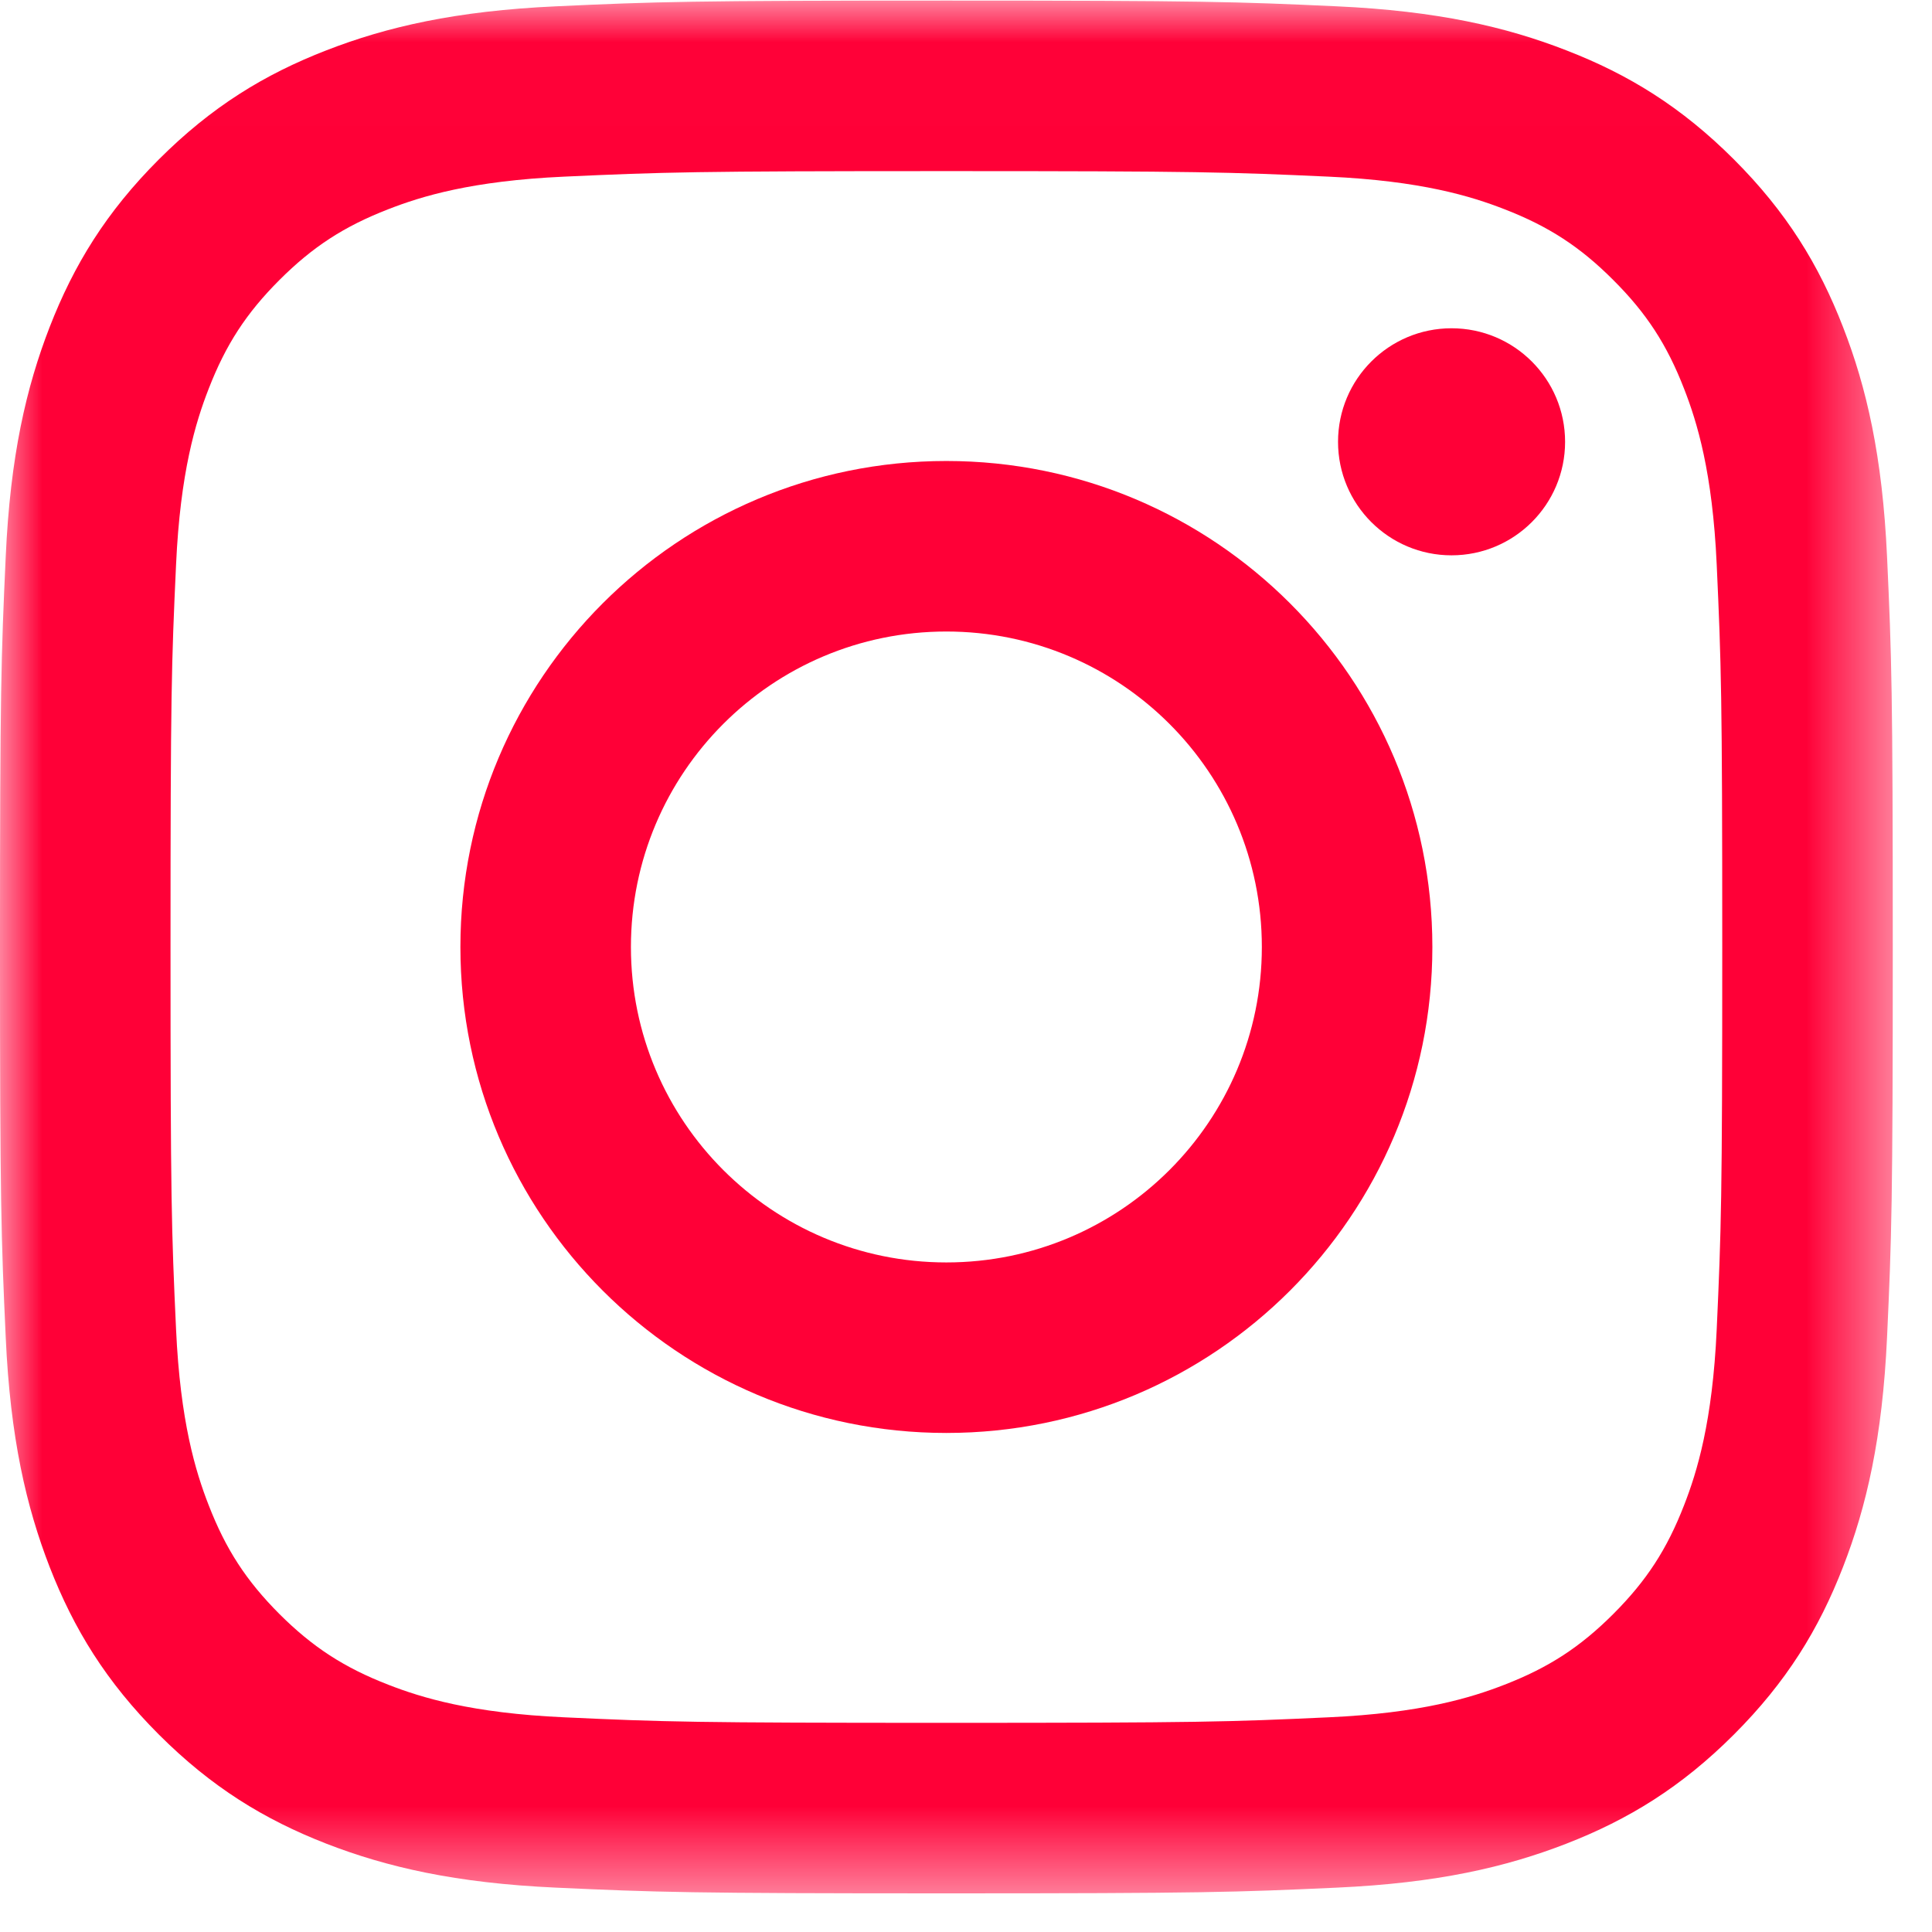
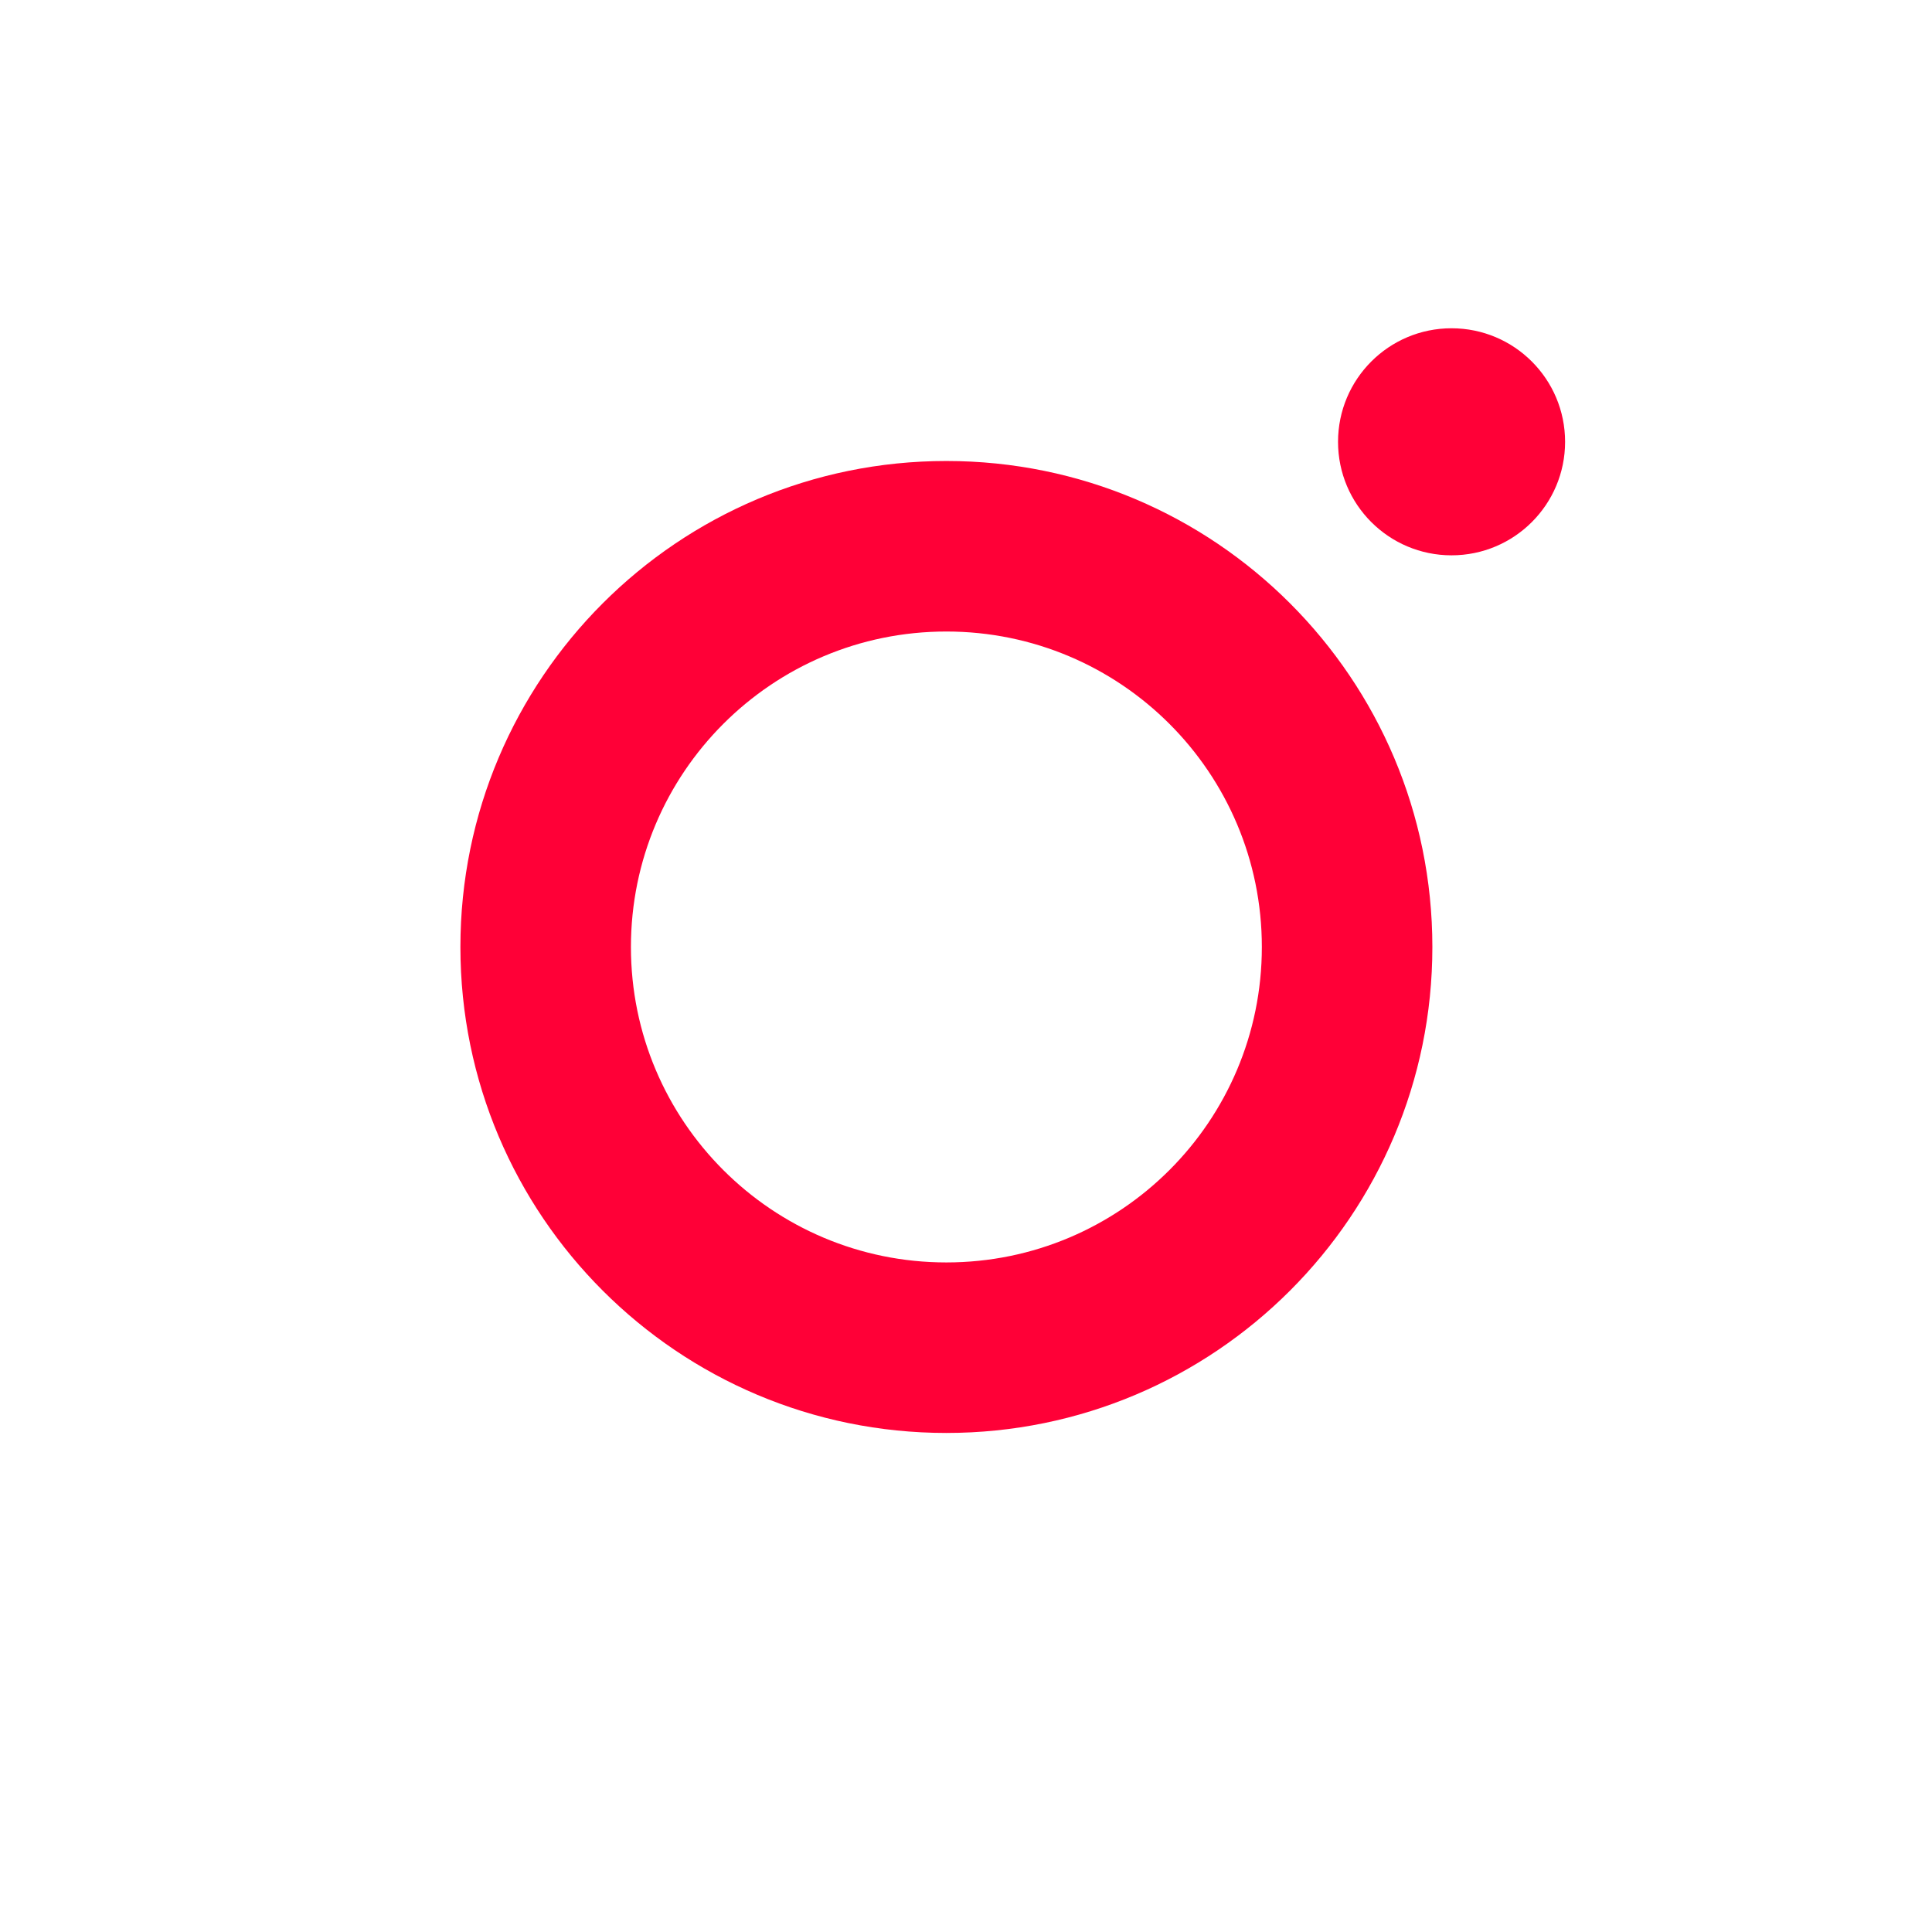
<svg xmlns="http://www.w3.org/2000/svg" xmlns:xlink="http://www.w3.org/1999/xlink" width="23px" height="23px" viewBox="0 0 23 23" version="1.1">
  <title>instagram</title>
  <desc>Created with Sketch.</desc>
  <defs>
-     <polygon id="path-1" points="0 0.007 22.533 0.007 22.533 22.537 0 22.537" />
-   </defs>
+     </defs>
  <g id="Page-1" stroke="none" stroke-width="1" fill="none" fill-rule="evenodd">
    <g id="instagram">
      <g id="glyph-logo_May2016">
        <g id="Group-3">
          <mask id="mask-2" fill="white">
            <use xlink:href="#path-1" />
          </mask>
          <g id="Clip-2" />
-           <path d="M11.266,0.007 C8.207,0.007 7.823,0.02 6.621,0.075 C5.422,0.13 4.603,0.32 3.886,0.599 C3.146,0.886 2.517,1.272 1.891,1.898 C1.265,2.524 0.879,3.153 0.591,3.894 C0.313,4.61 0.122,5.429 0.068,6.628 C0.013,7.83 0,8.214 0,11.274 C0,14.333 0.013,14.717 0.068,15.919 C0.122,17.118 0.313,17.937 0.591,18.654 C0.879,19.394 1.265,20.023 1.891,20.649 C2.517,21.275 3.146,21.661 3.886,21.949 C4.603,22.227 5.422,22.418 6.621,22.472 C7.823,22.527 8.207,22.54 11.266,22.54 C14.326,22.54 14.71,22.527 15.912,22.472 C17.111,22.418 17.93,22.227 18.646,21.949 C19.387,21.661 20.016,21.275 20.642,20.649 C21.268,20.023 21.654,19.394 21.941,18.654 C22.22,17.937 22.41,17.118 22.465,15.919 C22.52,14.717 22.533,14.333 22.533,11.274 C22.533,8.214 22.52,7.83 22.465,6.628 C22.41,5.429 22.22,4.61 21.941,3.894 C21.654,3.153 21.268,2.524 20.642,1.898 C20.016,1.272 19.387,0.886 18.646,0.599 C17.93,0.32 17.111,0.13 15.912,0.075 C14.71,0.02 14.326,0.007 11.266,0.007 Z M11.266,2.037 C14.275,2.037 14.631,2.049 15.819,2.103 C16.918,2.153 17.514,2.336 17.911,2.491 C18.437,2.695 18.812,2.939 19.206,3.334 C19.601,3.728 19.845,4.103 20.049,4.629 C20.204,5.026 20.387,5.622 20.437,6.721 C20.491,7.909 20.503,8.265 20.503,11.274 C20.503,14.282 20.491,14.638 20.437,15.826 C20.387,16.925 20.204,17.521 20.049,17.918 C19.845,18.444 19.601,18.819 19.206,19.214 C18.812,19.608 18.437,19.852 17.911,20.056 C17.514,20.211 16.918,20.394 15.819,20.444 C14.631,20.499 14.275,20.51 11.266,20.51 C8.258,20.51 7.902,20.499 6.714,20.444 C5.615,20.394 5.019,20.211 4.622,20.056 C4.096,19.852 3.721,19.608 3.326,19.214 C2.932,18.819 2.688,18.444 2.484,17.918 C2.329,17.521 2.146,16.925 2.096,15.826 C2.041,14.638 2.03,14.282 2.03,11.274 C2.03,8.265 2.041,7.909 2.096,6.721 C2.146,5.622 2.329,5.026 2.484,4.629 C2.688,4.103 2.932,3.728 3.326,3.334 C3.721,2.939 4.096,2.695 4.622,2.491 C5.019,2.336 5.615,2.153 6.714,2.103 C7.902,2.049 8.258,2.037 11.266,2.037 Z" id="Fill-1" fill="#FF0037" mask="url(#mask-2)" />
+           <path d="M11.266,0.007 C8.207,0.007 7.823,0.02 6.621,0.075 C5.422,0.13 4.603,0.32 3.886,0.599 C3.146,0.886 2.517,1.272 1.891,1.898 C1.265,2.524 0.879,3.153 0.591,3.894 C0.313,4.61 0.122,5.429 0.068,6.628 C0.013,7.83 0,8.214 0,11.274 C0,14.333 0.013,14.717 0.068,15.919 C0.122,17.118 0.313,17.937 0.591,18.654 C0.879,19.394 1.265,20.023 1.891,20.649 C2.517,21.275 3.146,21.661 3.886,21.949 C4.603,22.227 5.422,22.418 6.621,22.472 C7.823,22.527 8.207,22.54 11.266,22.54 C14.326,22.54 14.71,22.527 15.912,22.472 C17.111,22.418 17.93,22.227 18.646,21.949 C19.387,21.661 20.016,21.275 20.642,20.649 C21.268,20.023 21.654,19.394 21.941,18.654 C22.22,17.937 22.41,17.118 22.465,15.919 C22.52,14.717 22.533,14.333 22.533,11.274 C22.533,8.214 22.52,7.83 22.465,6.628 C22.41,5.429 22.22,4.61 21.941,3.894 C20.016,1.272 19.387,0.886 18.646,0.599 C17.93,0.32 17.111,0.13 15.912,0.075 C14.71,0.02 14.326,0.007 11.266,0.007 Z M11.266,2.037 C14.275,2.037 14.631,2.049 15.819,2.103 C16.918,2.153 17.514,2.336 17.911,2.491 C18.437,2.695 18.812,2.939 19.206,3.334 C19.601,3.728 19.845,4.103 20.049,4.629 C20.204,5.026 20.387,5.622 20.437,6.721 C20.491,7.909 20.503,8.265 20.503,11.274 C20.503,14.282 20.491,14.638 20.437,15.826 C20.387,16.925 20.204,17.521 20.049,17.918 C19.845,18.444 19.601,18.819 19.206,19.214 C18.812,19.608 18.437,19.852 17.911,20.056 C17.514,20.211 16.918,20.394 15.819,20.444 C14.631,20.499 14.275,20.51 11.266,20.51 C8.258,20.51 7.902,20.499 6.714,20.444 C5.615,20.394 5.019,20.211 4.622,20.056 C4.096,19.852 3.721,19.608 3.326,19.214 C2.932,18.819 2.688,18.444 2.484,17.918 C2.329,17.521 2.146,16.925 2.096,15.826 C2.041,14.638 2.03,14.282 2.03,11.274 C2.03,8.265 2.041,7.909 2.096,6.721 C2.146,5.622 2.329,5.026 2.484,4.629 C2.688,4.103 2.932,3.728 3.326,3.334 C3.721,2.939 4.096,2.695 4.622,2.491 C5.019,2.336 5.615,2.153 6.714,2.103 C7.902,2.049 8.258,2.037 11.266,2.037 Z" id="Fill-1" fill="#FF0037" mask="url(#mask-2)" />
        </g>
        <path d="M11.266,15.029 C9.192,15.029 7.511,13.348 7.511,11.274 C7.511,9.199 9.192,7.518 11.266,7.518 C13.341,7.518 15.022,9.199 15.022,11.274 C15.022,13.348 13.341,15.029 11.266,15.029 Z M11.266,5.488 C8.071,5.488 5.481,8.078 5.481,11.274 C5.481,14.469 8.071,17.059 11.266,17.059 C14.462,17.059 17.052,14.469 17.052,11.274 C17.052,8.078 14.462,5.488 11.266,5.488 Z" id="Fill-4" fill="#FF0037" />
        <path d="M18.632,5.26 C18.632,6.006 18.027,6.611 17.28,6.611 C16.534,6.611 15.929,6.006 15.929,5.26 C15.929,4.513 16.534,3.908 17.28,3.908 C18.027,3.908 18.632,4.513 18.632,5.26" id="Fill-5" fill="#FF0037" />
      </g>
    </g>
  </g>
</svg>